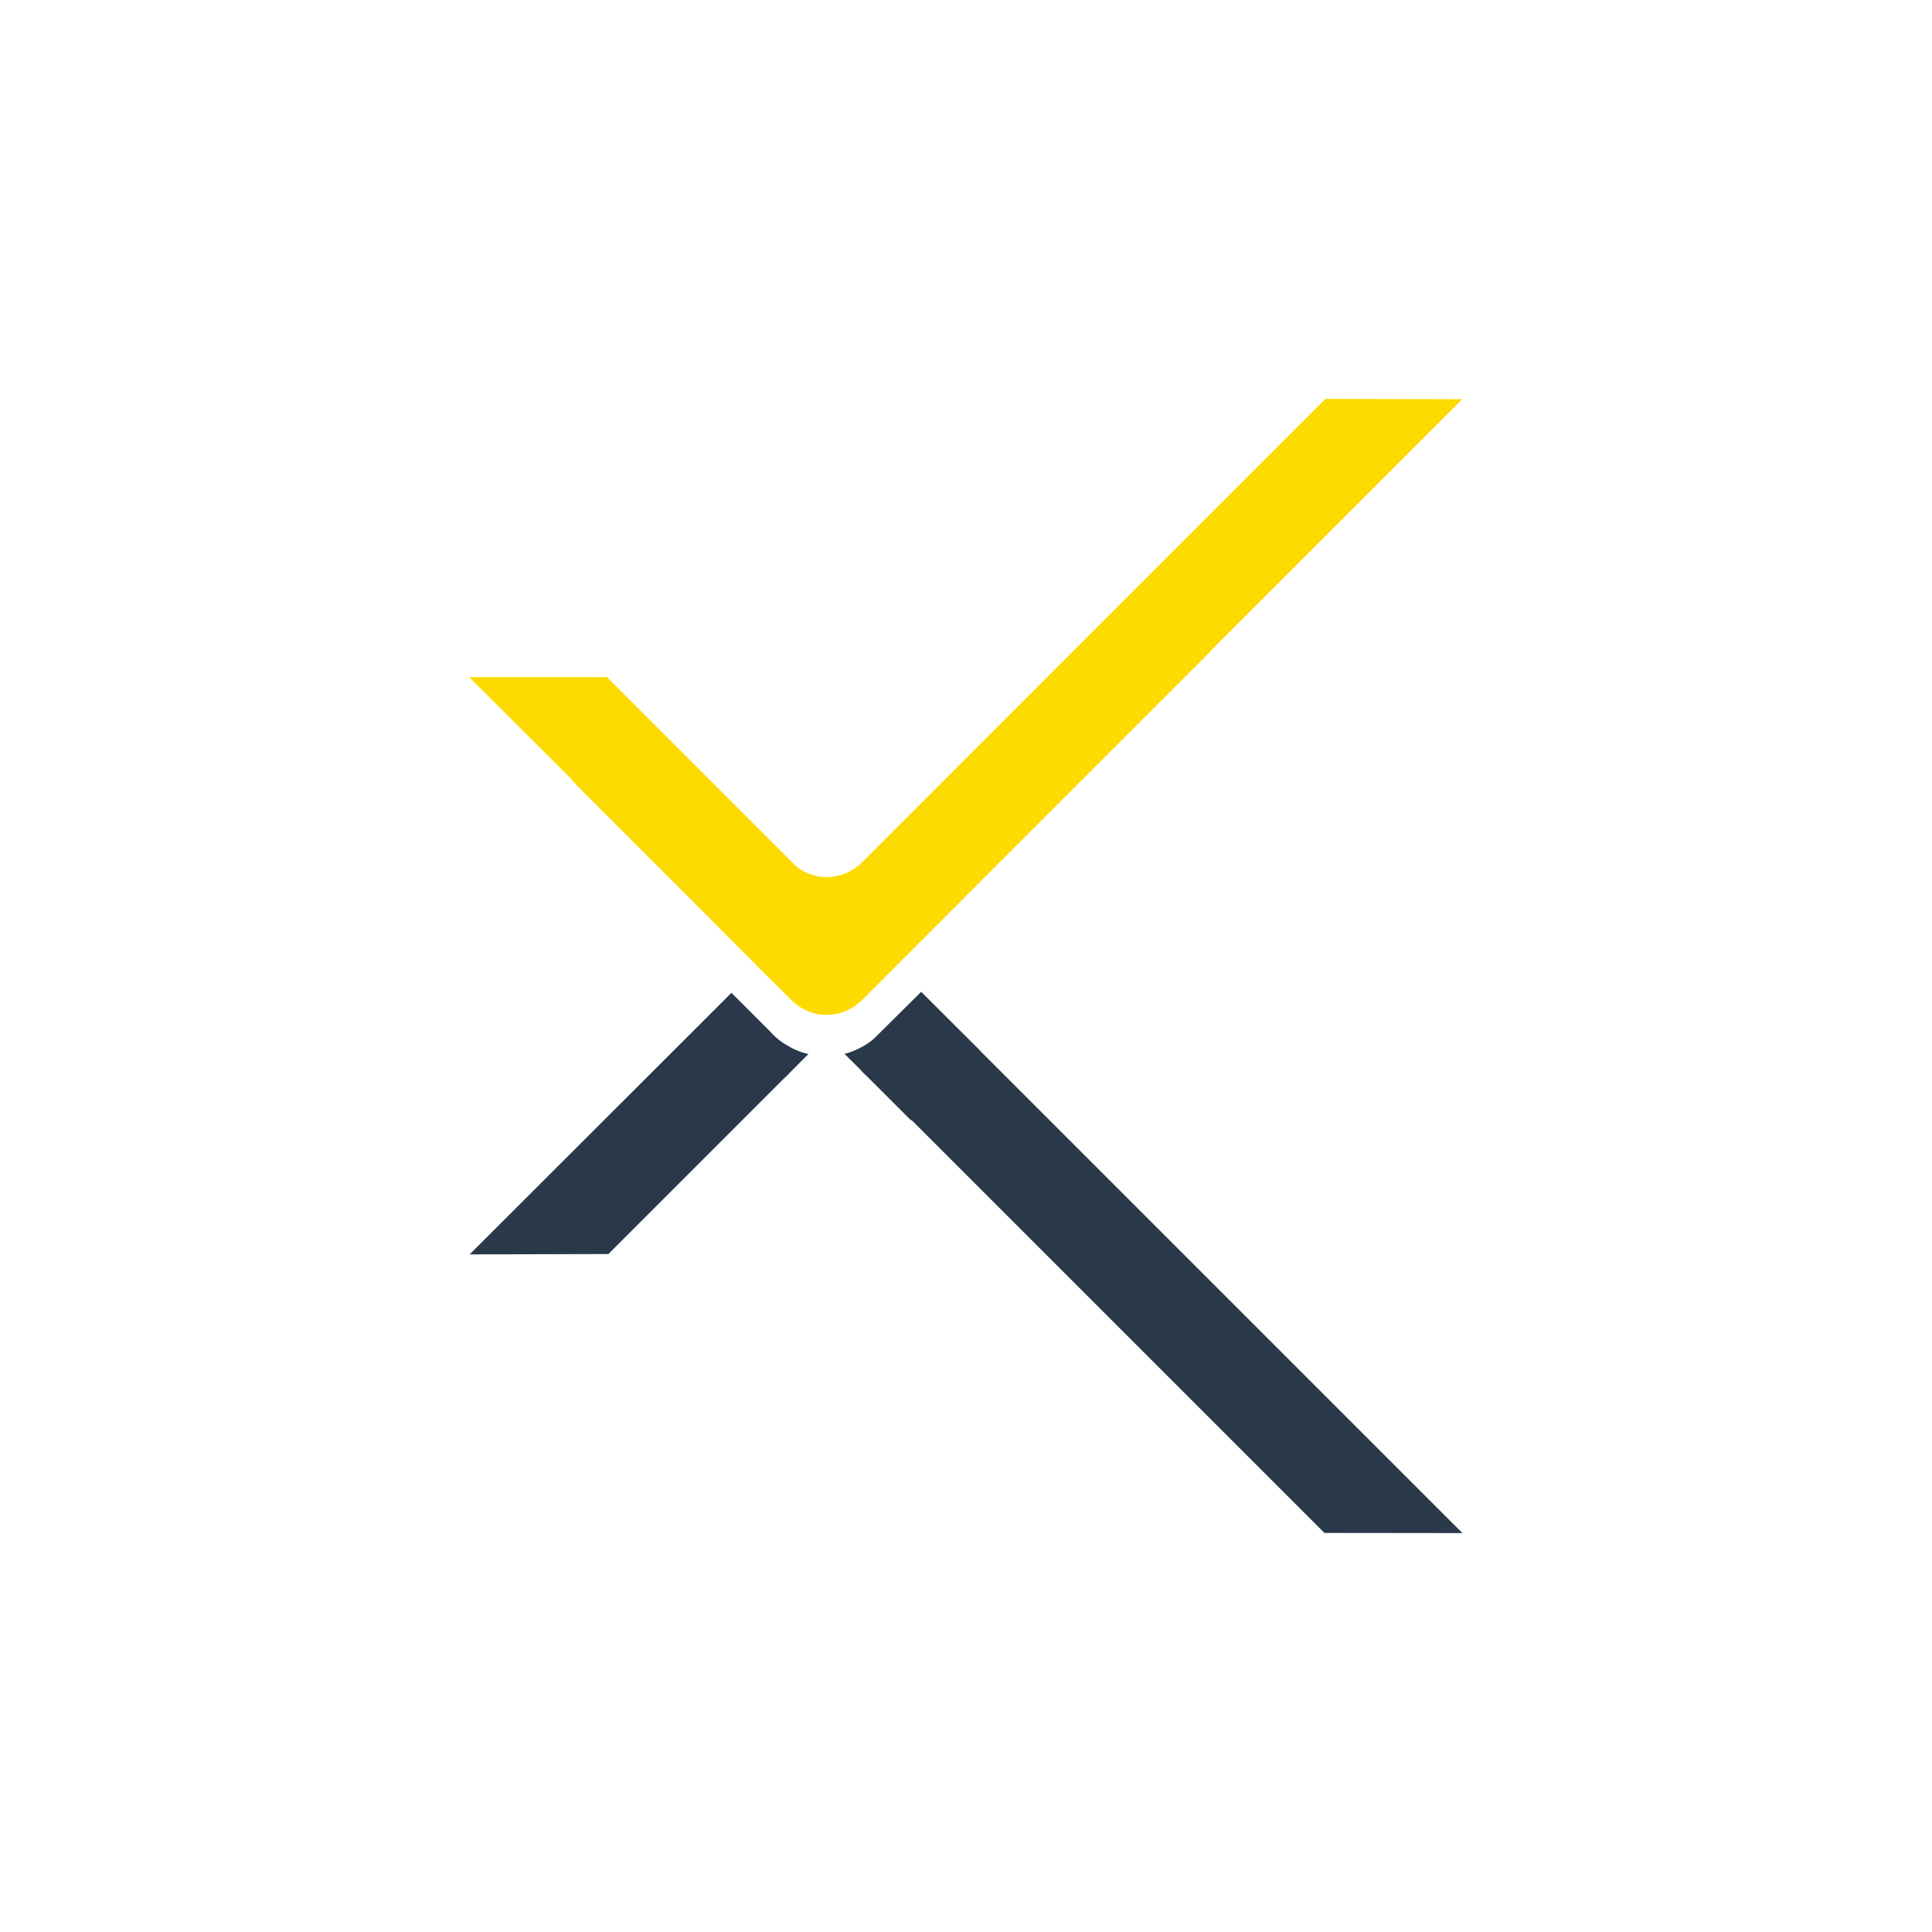
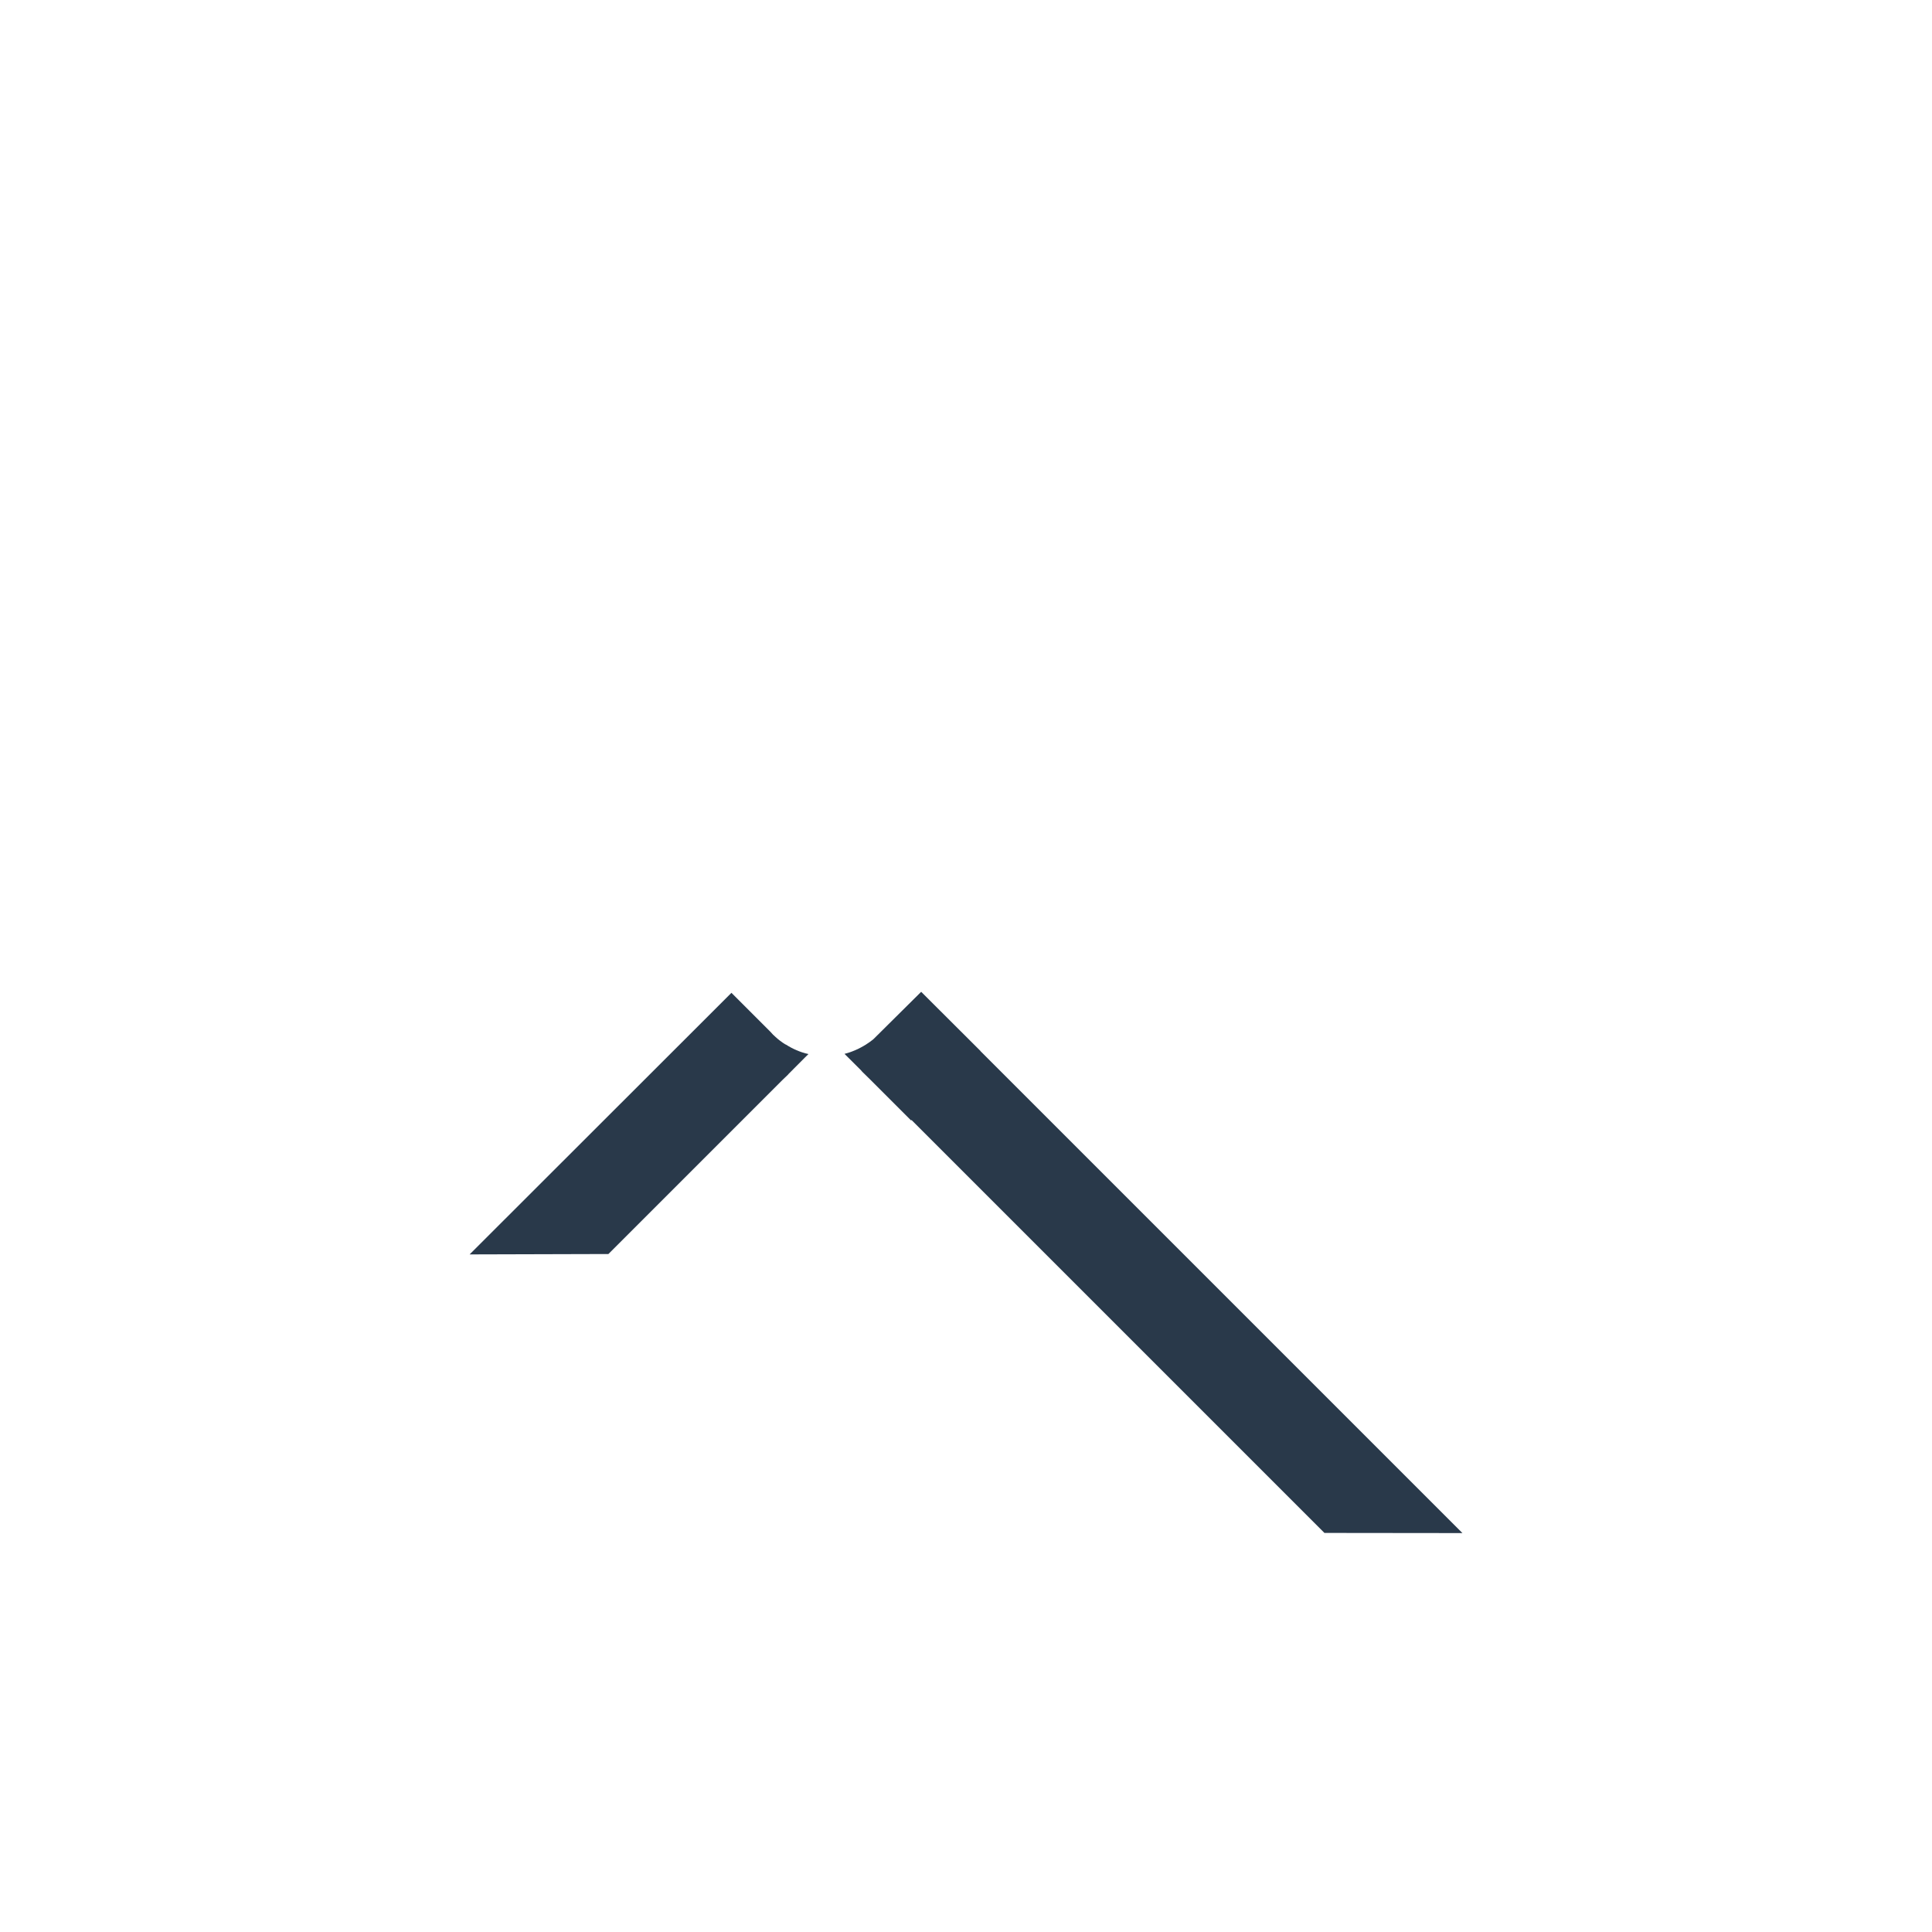
<svg xmlns="http://www.w3.org/2000/svg" id="Layer_1" data-name="Layer 1" viewBox="0 0 250 250">
  <defs>
    <style>
      .cls-1 {
        fill: #fedb00;
      }

      .cls-1, .cls-2 {
        fill-rule: evenodd;
      }

      .cls-2 {
        fill: #29394a;
      }
    </style>
  </defs>
  <path class="cls-2" d="M101.67,135.15c.9.58,1.86,1,2.94,1.25l-.41.4-2.19,2.2s-.02.03-.03.05l-.7.67-22.55,22.55-17.96.05,33.88-33.85,4.99,4.99c.27.32.55.58.69.7.4.38.88.73,1.32,1Z" />
  <path class="cls-2" d="M189.25,198.38l-17.87-.02-53.43-53.43-.06.05-5.26-5.26-1.05-1.03c-.05-.06-.13-.15-.19-.22l-2.11-2.1c1.26-.32,2.47-.92,3.55-1.75.06-.05.14-.1.2-.16l6.17-6.12,7.67,7.65v.02l62.38,62.38Z" />
-   <path class="cls-1" d="M189.28,51.66l-17.78-.04-26.13,26.13-15.31,15.32-18.57,18.58c-.12.12-.22.21-.32.28-.22.18-.43.33-.66.49-1.99,1.33-4.54,1.43-6.59.28h-.03c-.36-.2-.68-.45-1-.73l-24.35-24.35h-17.82s13.12,13.1,13.12,13.1c.2.27.41.52.65.76l16.87,16.87,1.71,1.72,1.71,1.72,1.14,1.14,2.11,2.11h0s0,.03,0,.03l.87.86.87.86,2.43,2.41c.15.18.29.32.45.45.27.25.57.48.88.66.76.49,1.67.84,2.63.97.27.03.54.04.81.04,1.17,0,2.26-.32,3.2-.86.31-.18.6-.38.87-.61,0,0,.01,0,.02-.01,0,0,.01,0,.02-.01,0,0,.02,0,.04-.02.02,0,.04-.02.04-.03.05-.06.13-.13.18-.18.04-.04.08-.07.12-.1.02-.02.04-.04.06-.05l4.41-4.42,2.65-2.66h0,0l10.61-10.62,4.25-4.25,23.18-23.19-.03-.02,32.66-32.66Z" />
</svg>